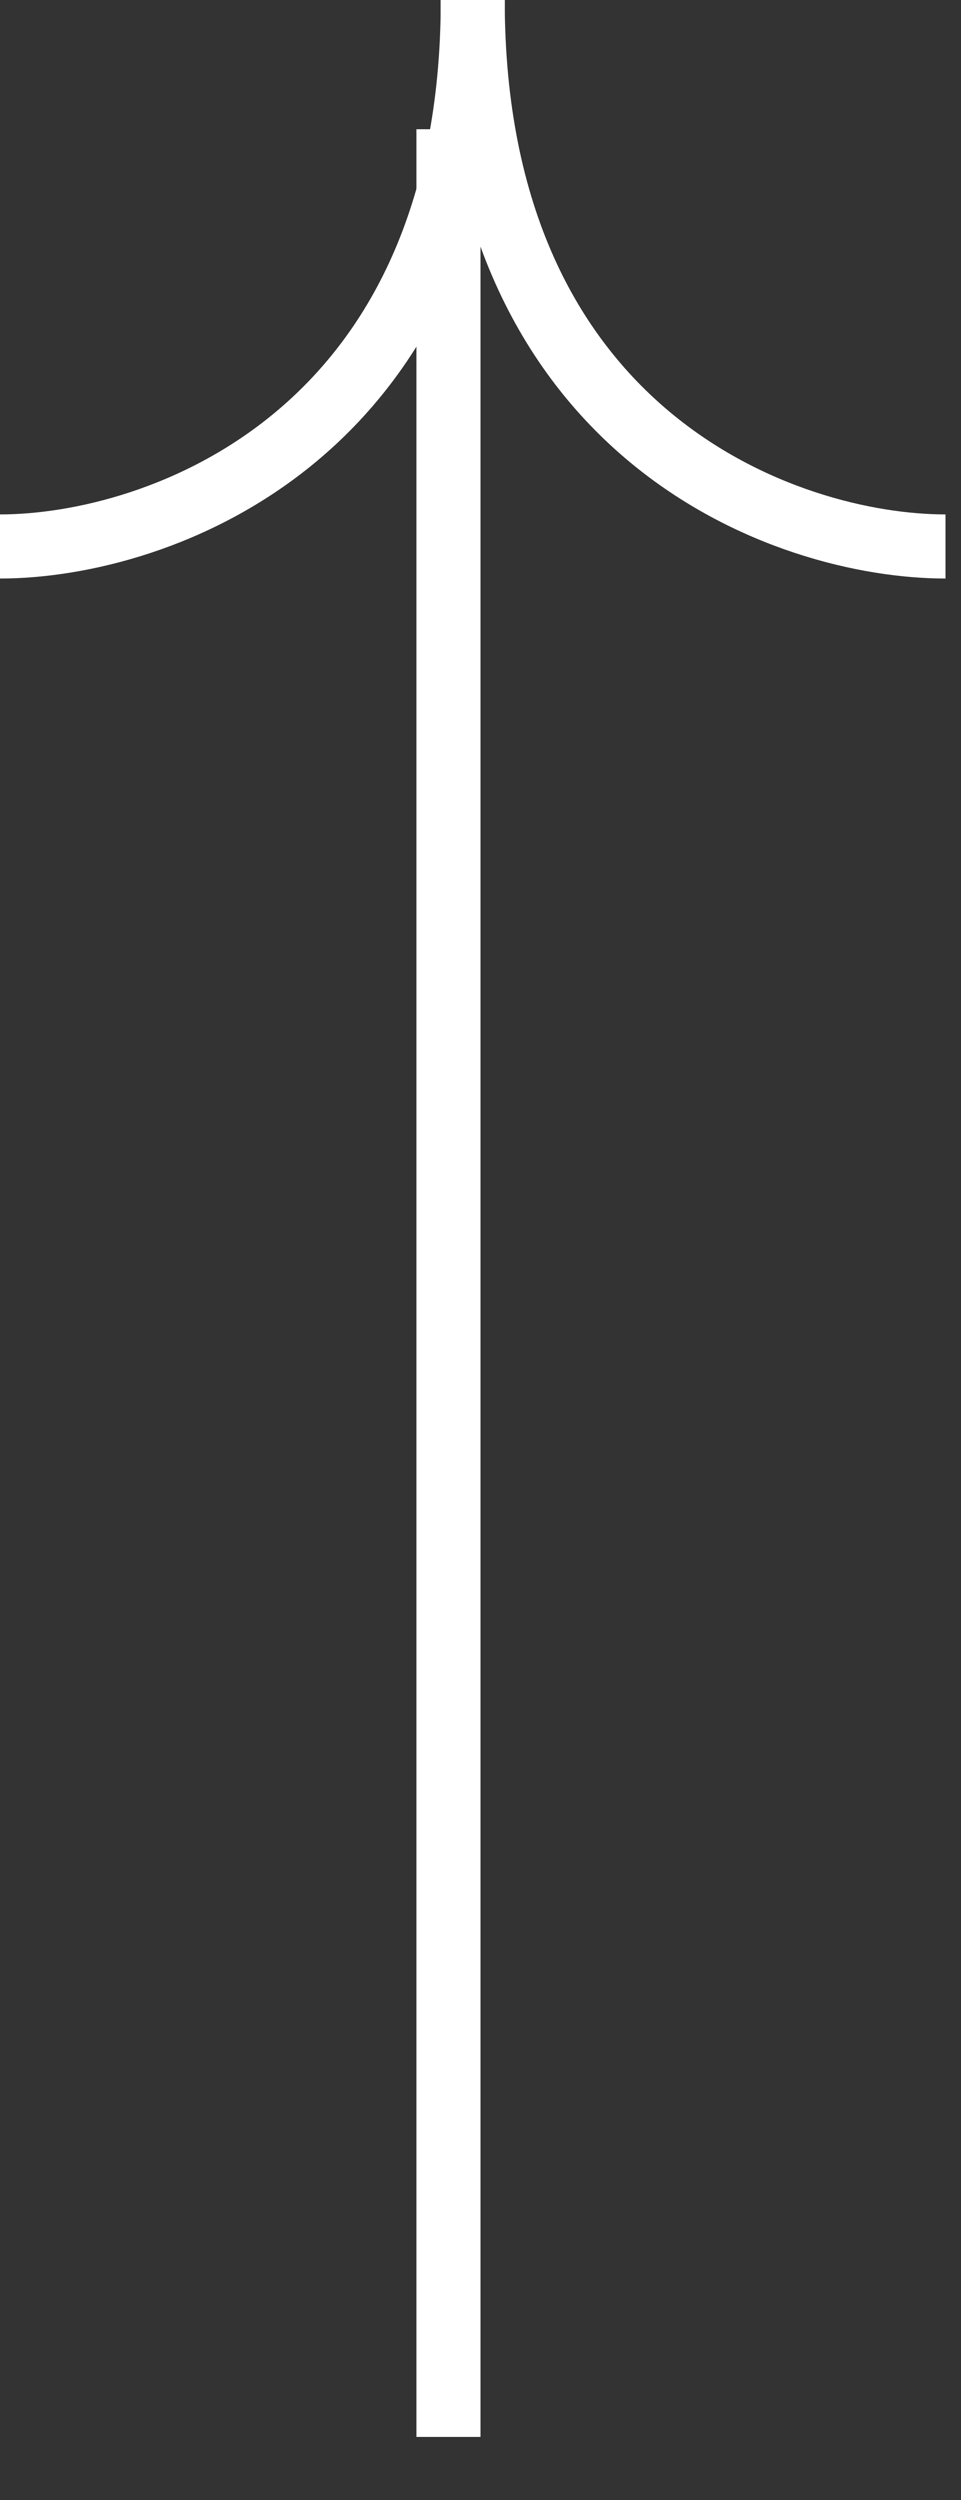
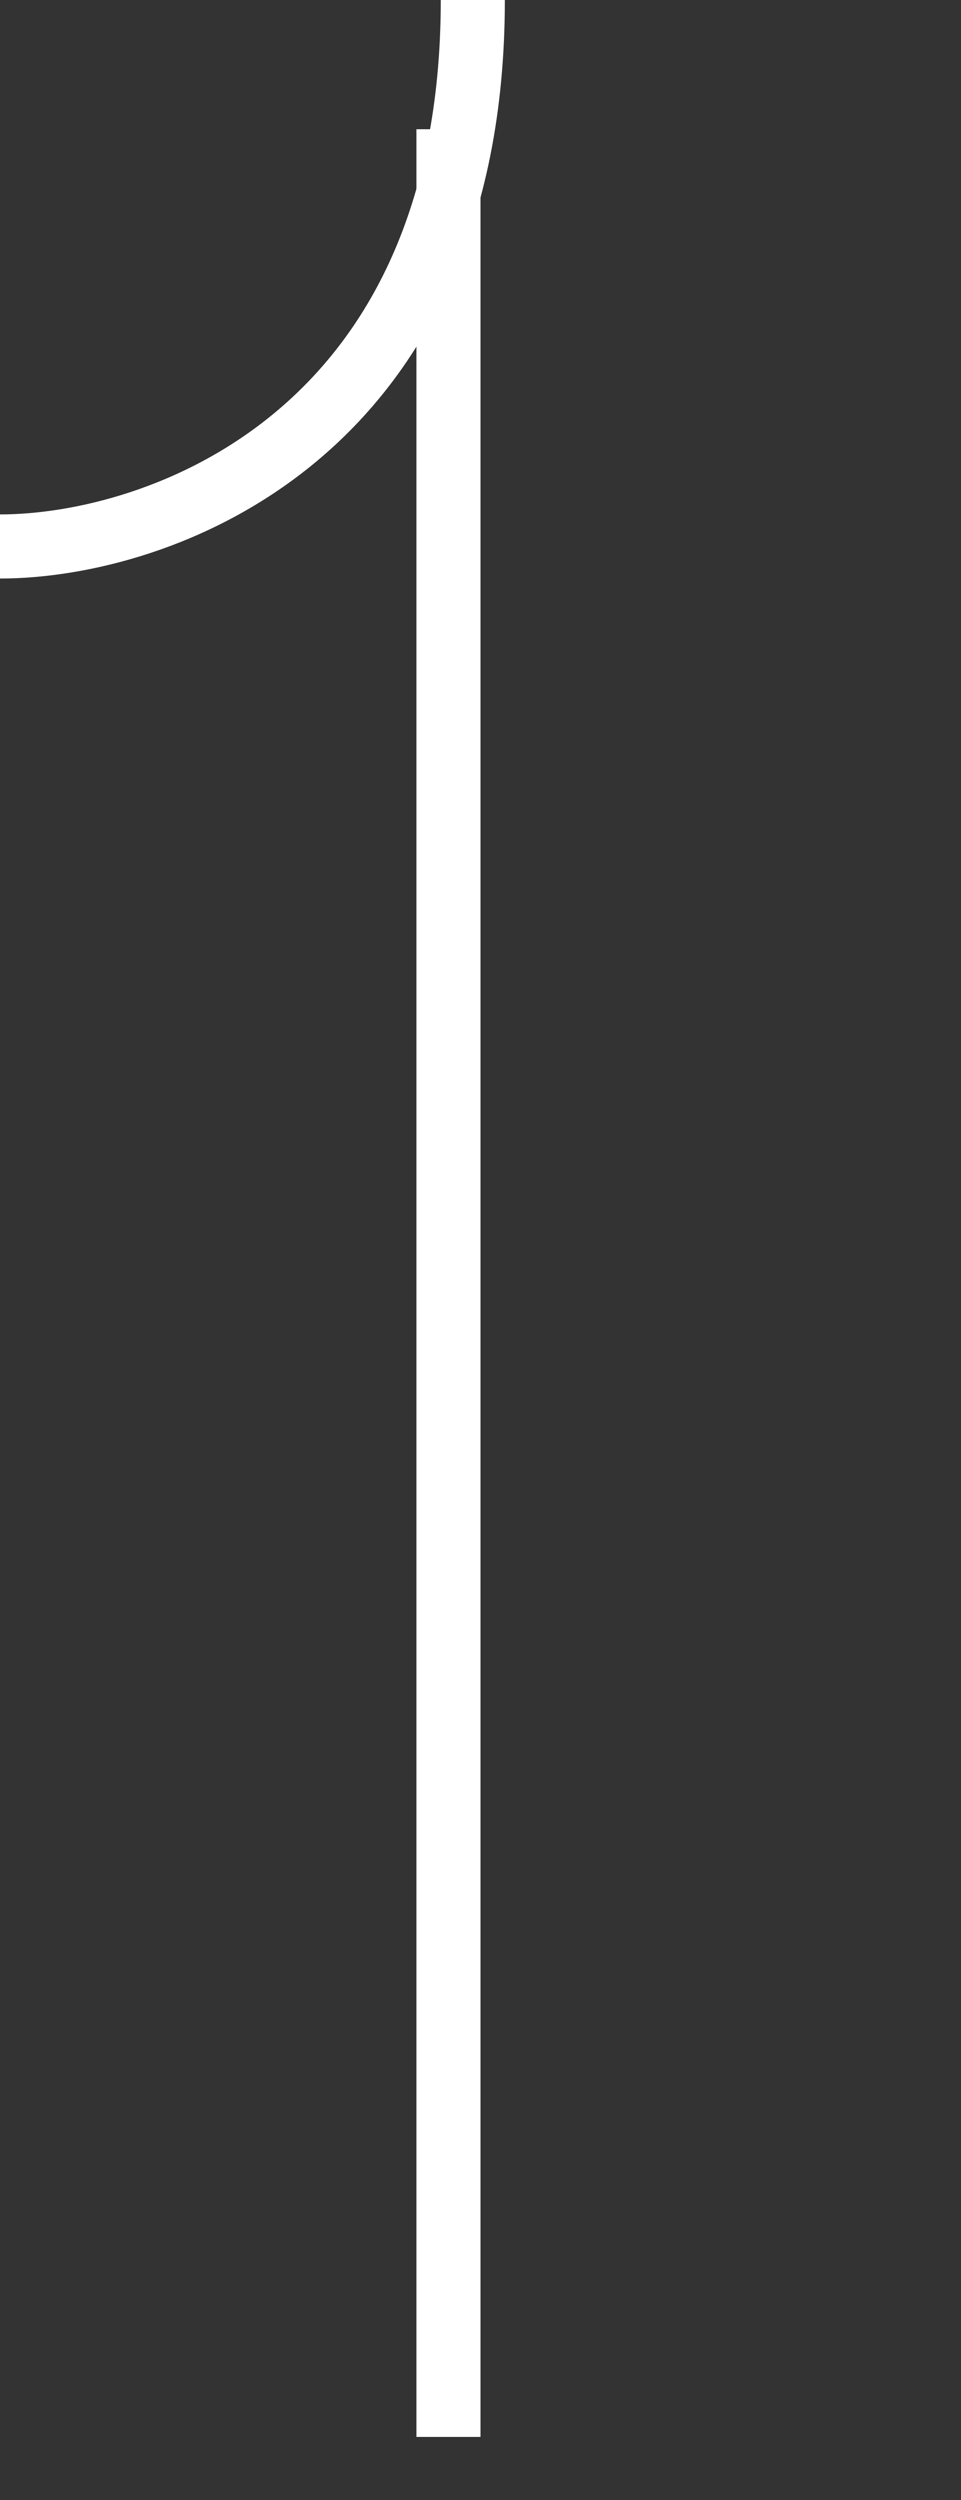
<svg xmlns="http://www.w3.org/2000/svg" width="15" height="39" viewBox="0 0 15 39" fill="none">
  <rect x="0" y="0" width="15" height="39" fill="#333333" stroke="none" />
  <path d="M7 38.016L7 2.016" stroke="white" />
  <path d="M-3.72634e-07 8.525C2.46 8.525 7.38 6.82 7.38 3.22578e-07" stroke="white" />
-   <path d="M14.758 8.525C12.298 8.525 7.378 6.82 7.378 -3.22578e-07" stroke="white" />
</svg>